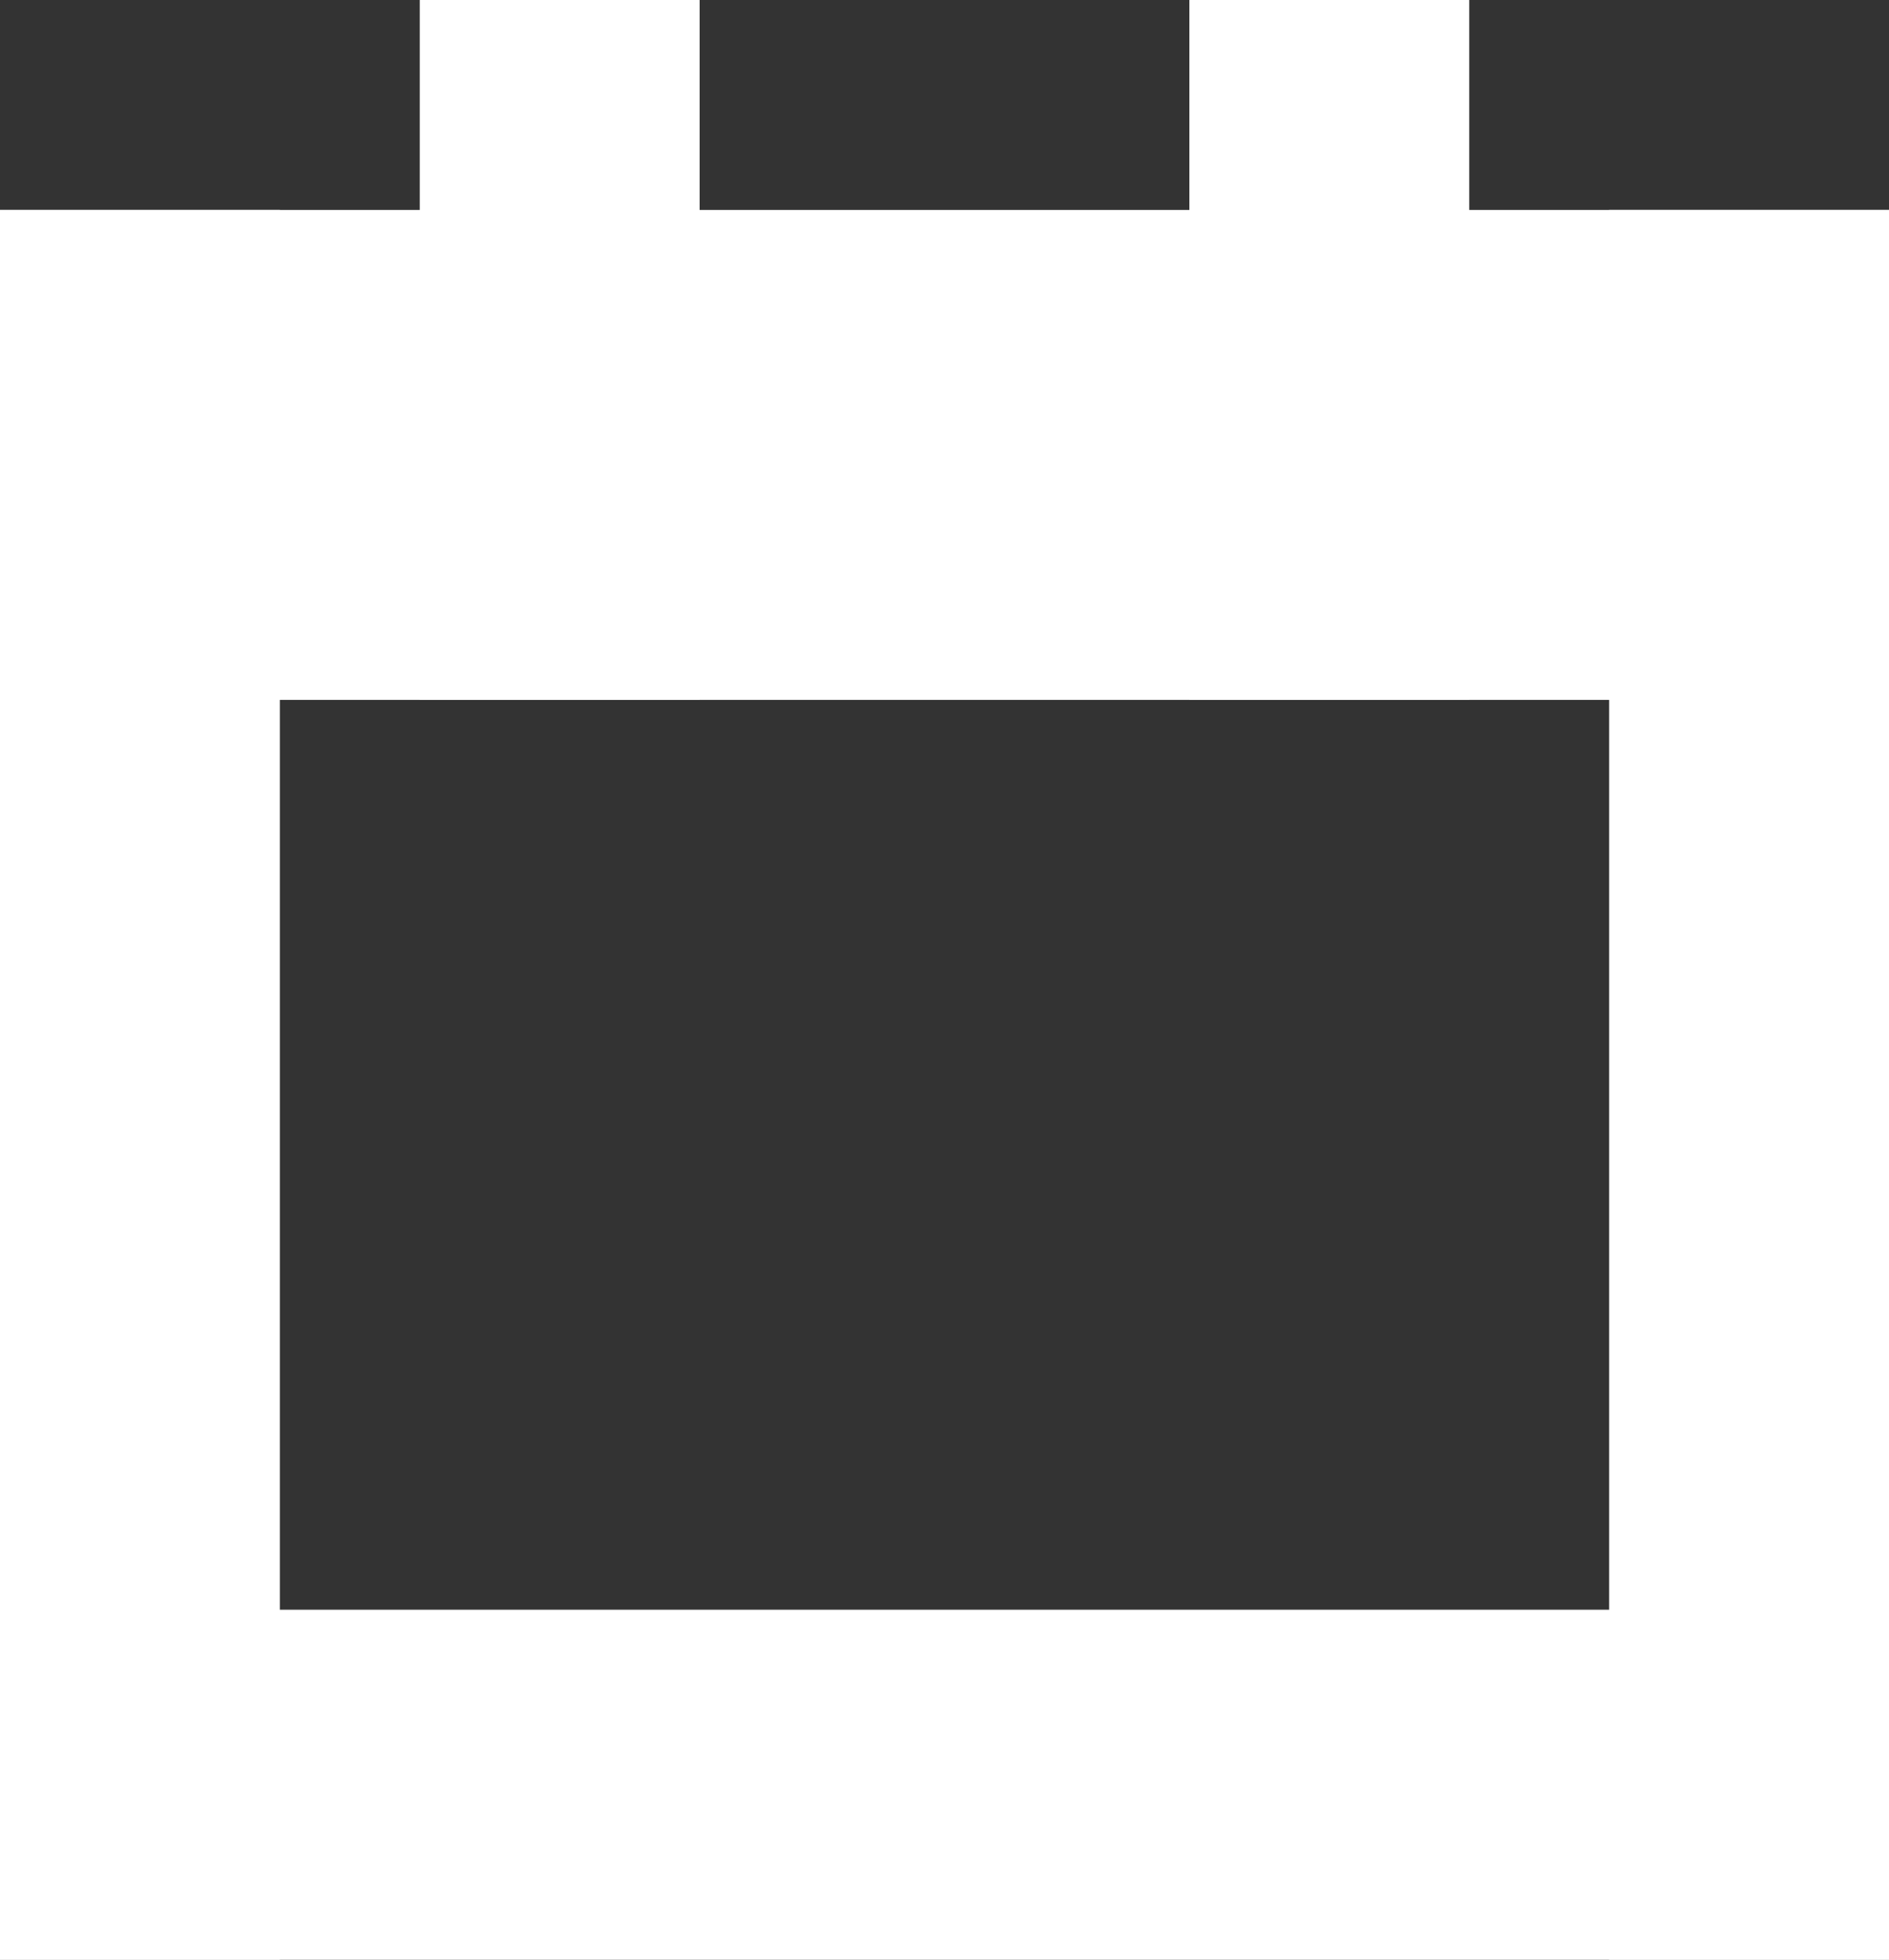
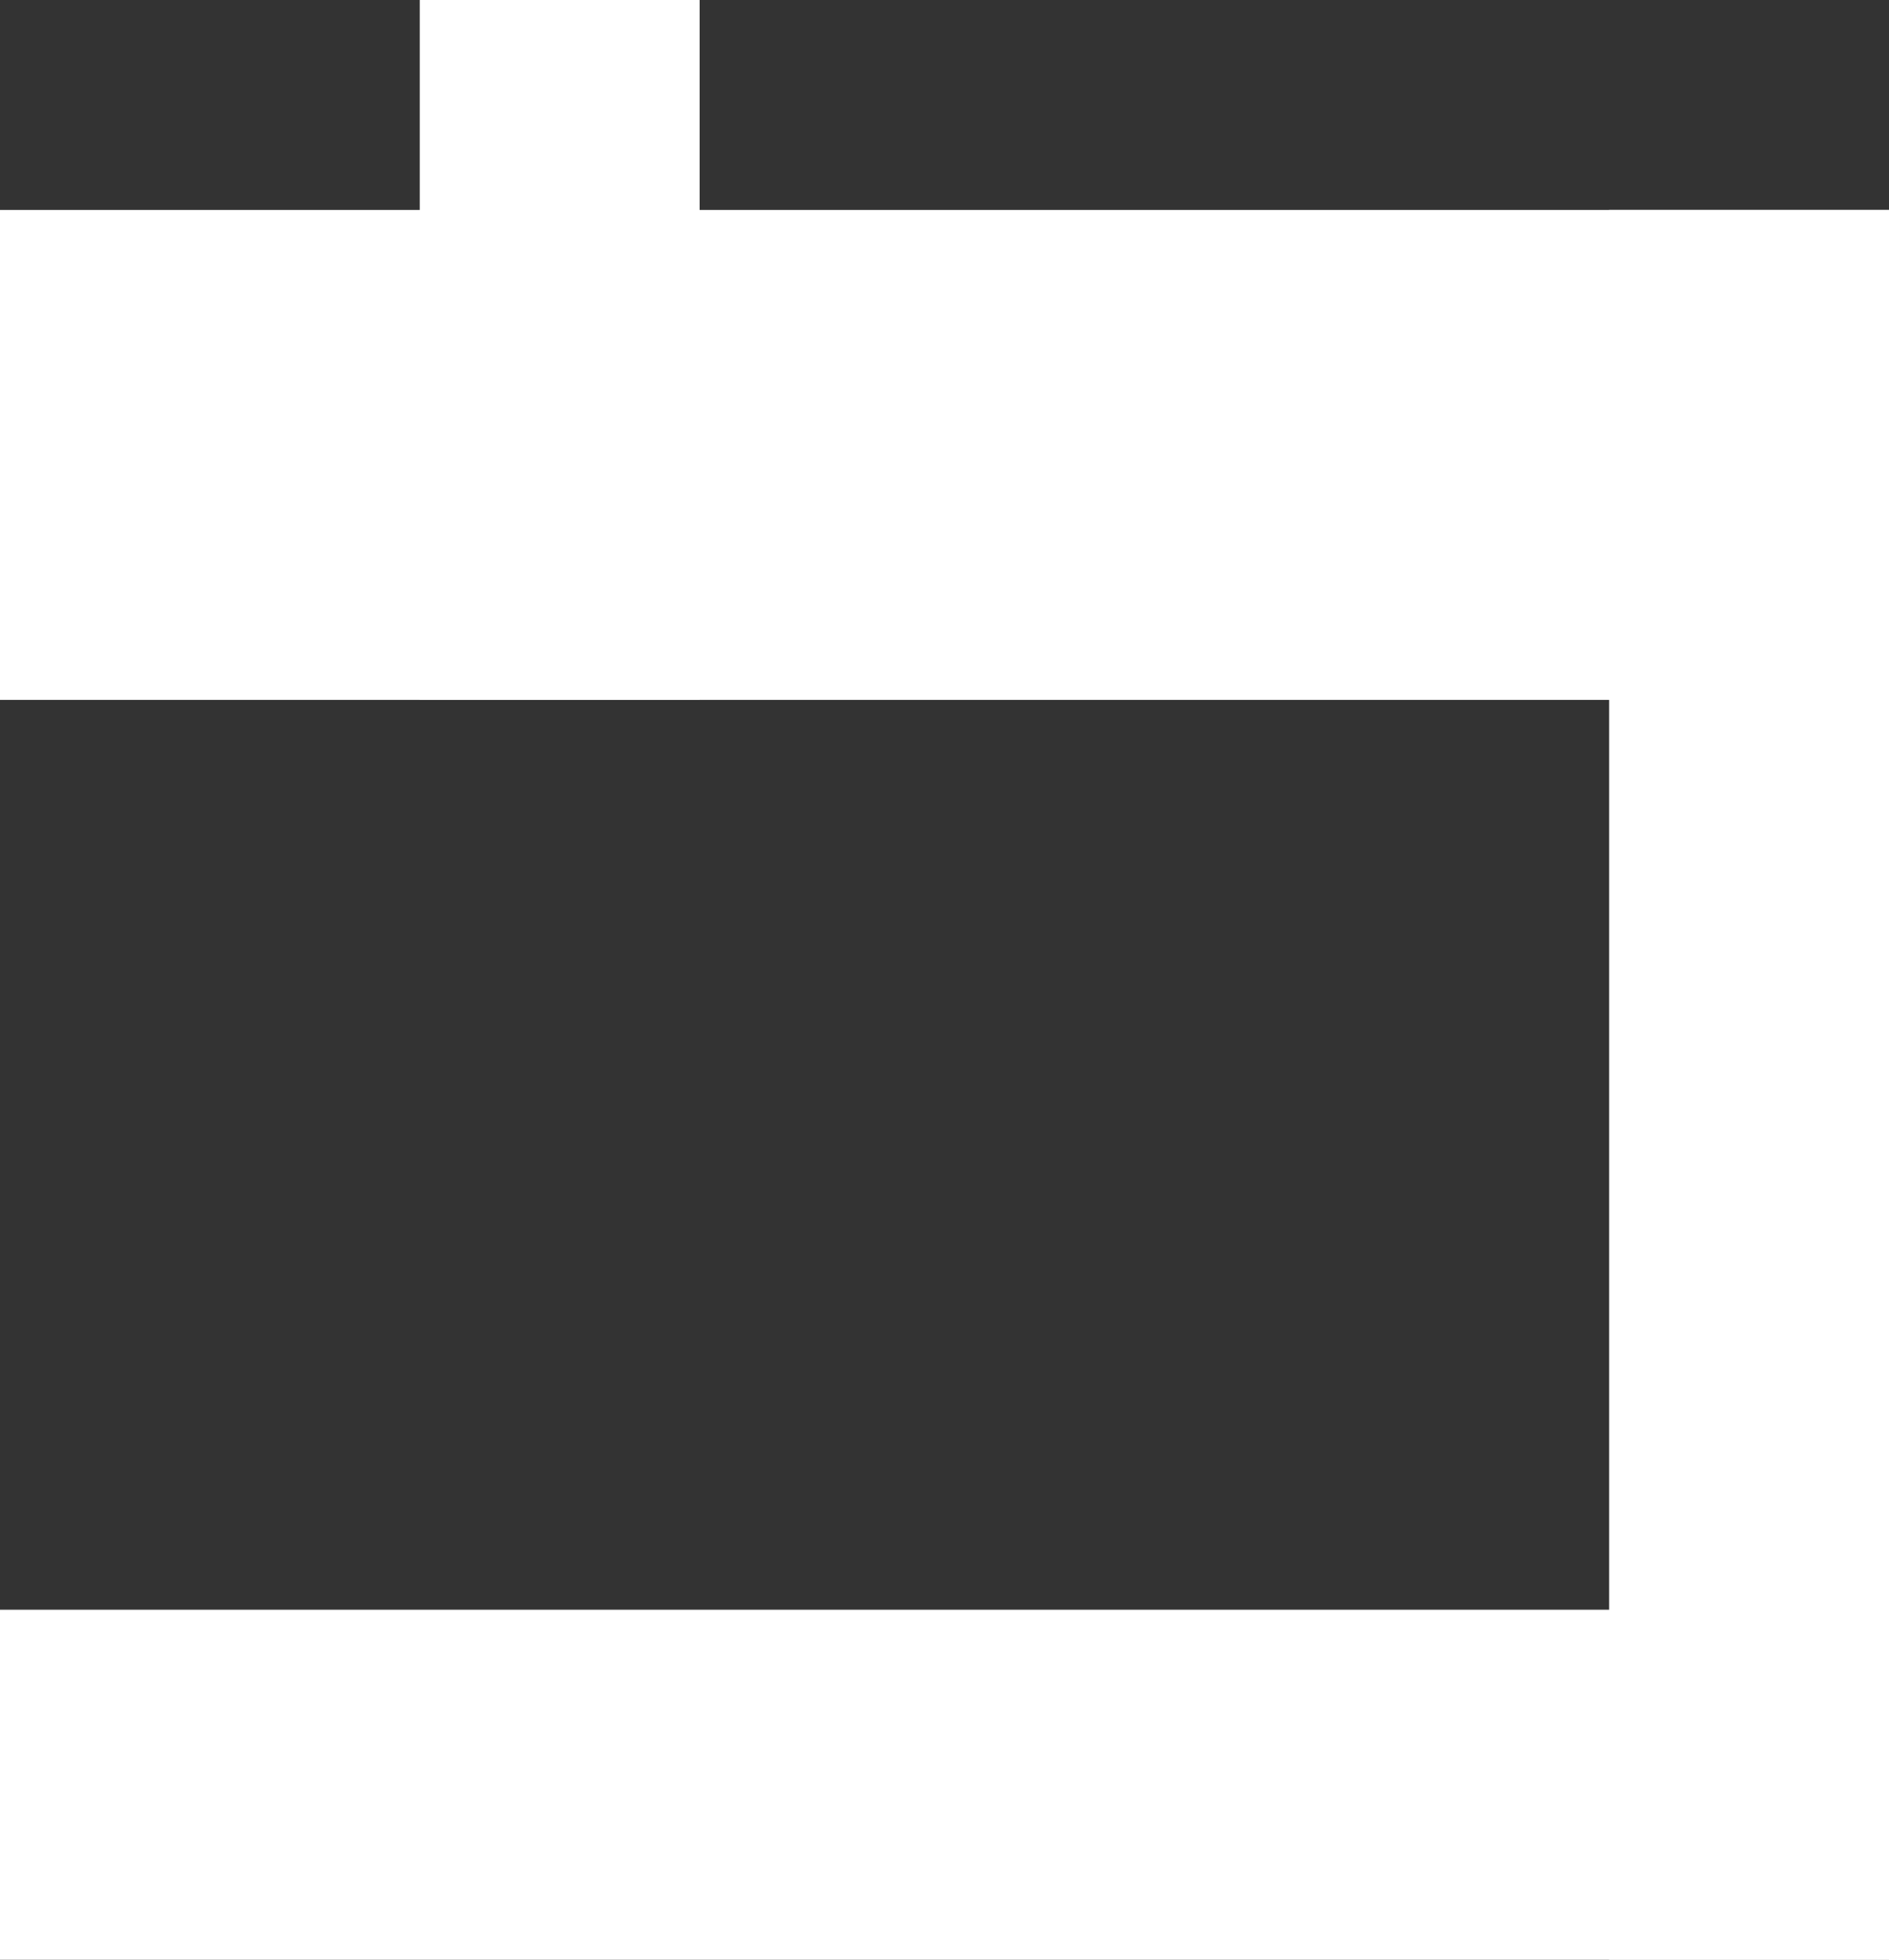
<svg xmlns="http://www.w3.org/2000/svg" width="27" height="28" viewBox="0 0 27 28" fill="none">
  <rect x="0" y="0" width="27" height="28" fill="#333333" stroke="none" />
-   <rect y="3" width="4" height="25" fill="white" />
  <rect x="23" y="3" width="4" height="25" fill="white" />
  <rect y="23" width="27" height="5" fill="white" />
  <rect y="3" width="27" height="7" fill="white" />
  <rect x="6" width="4" height="10" fill="white" />
-   <rect x="17" width="4" height="10" fill="white" />
</svg>